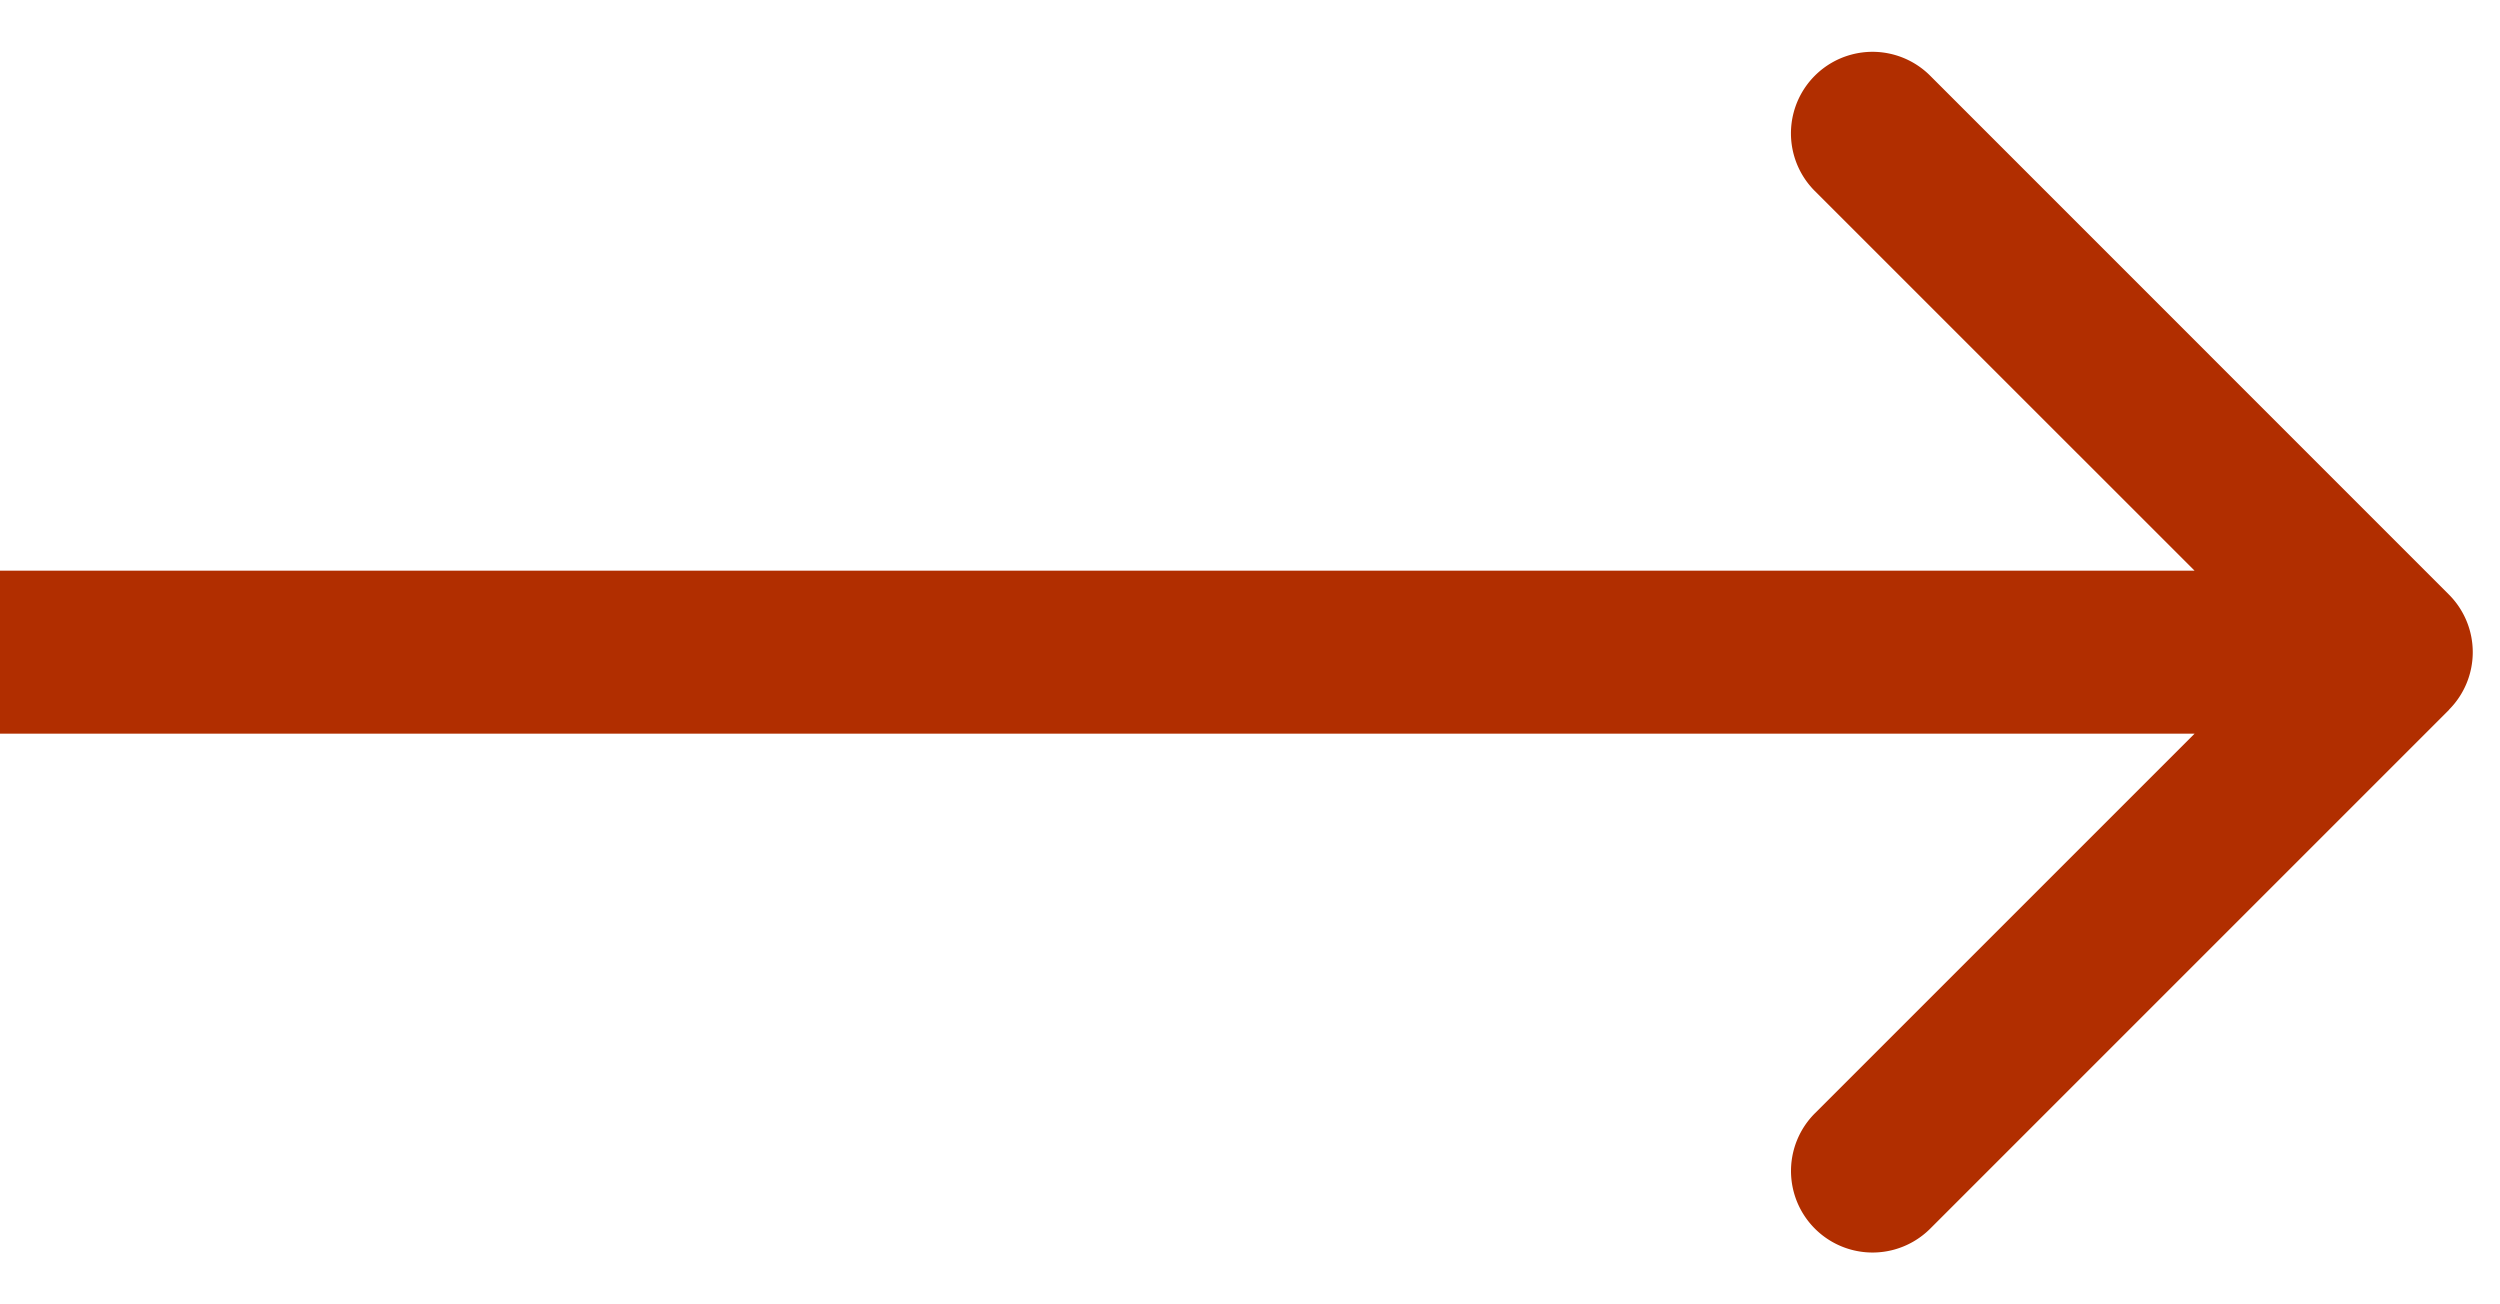
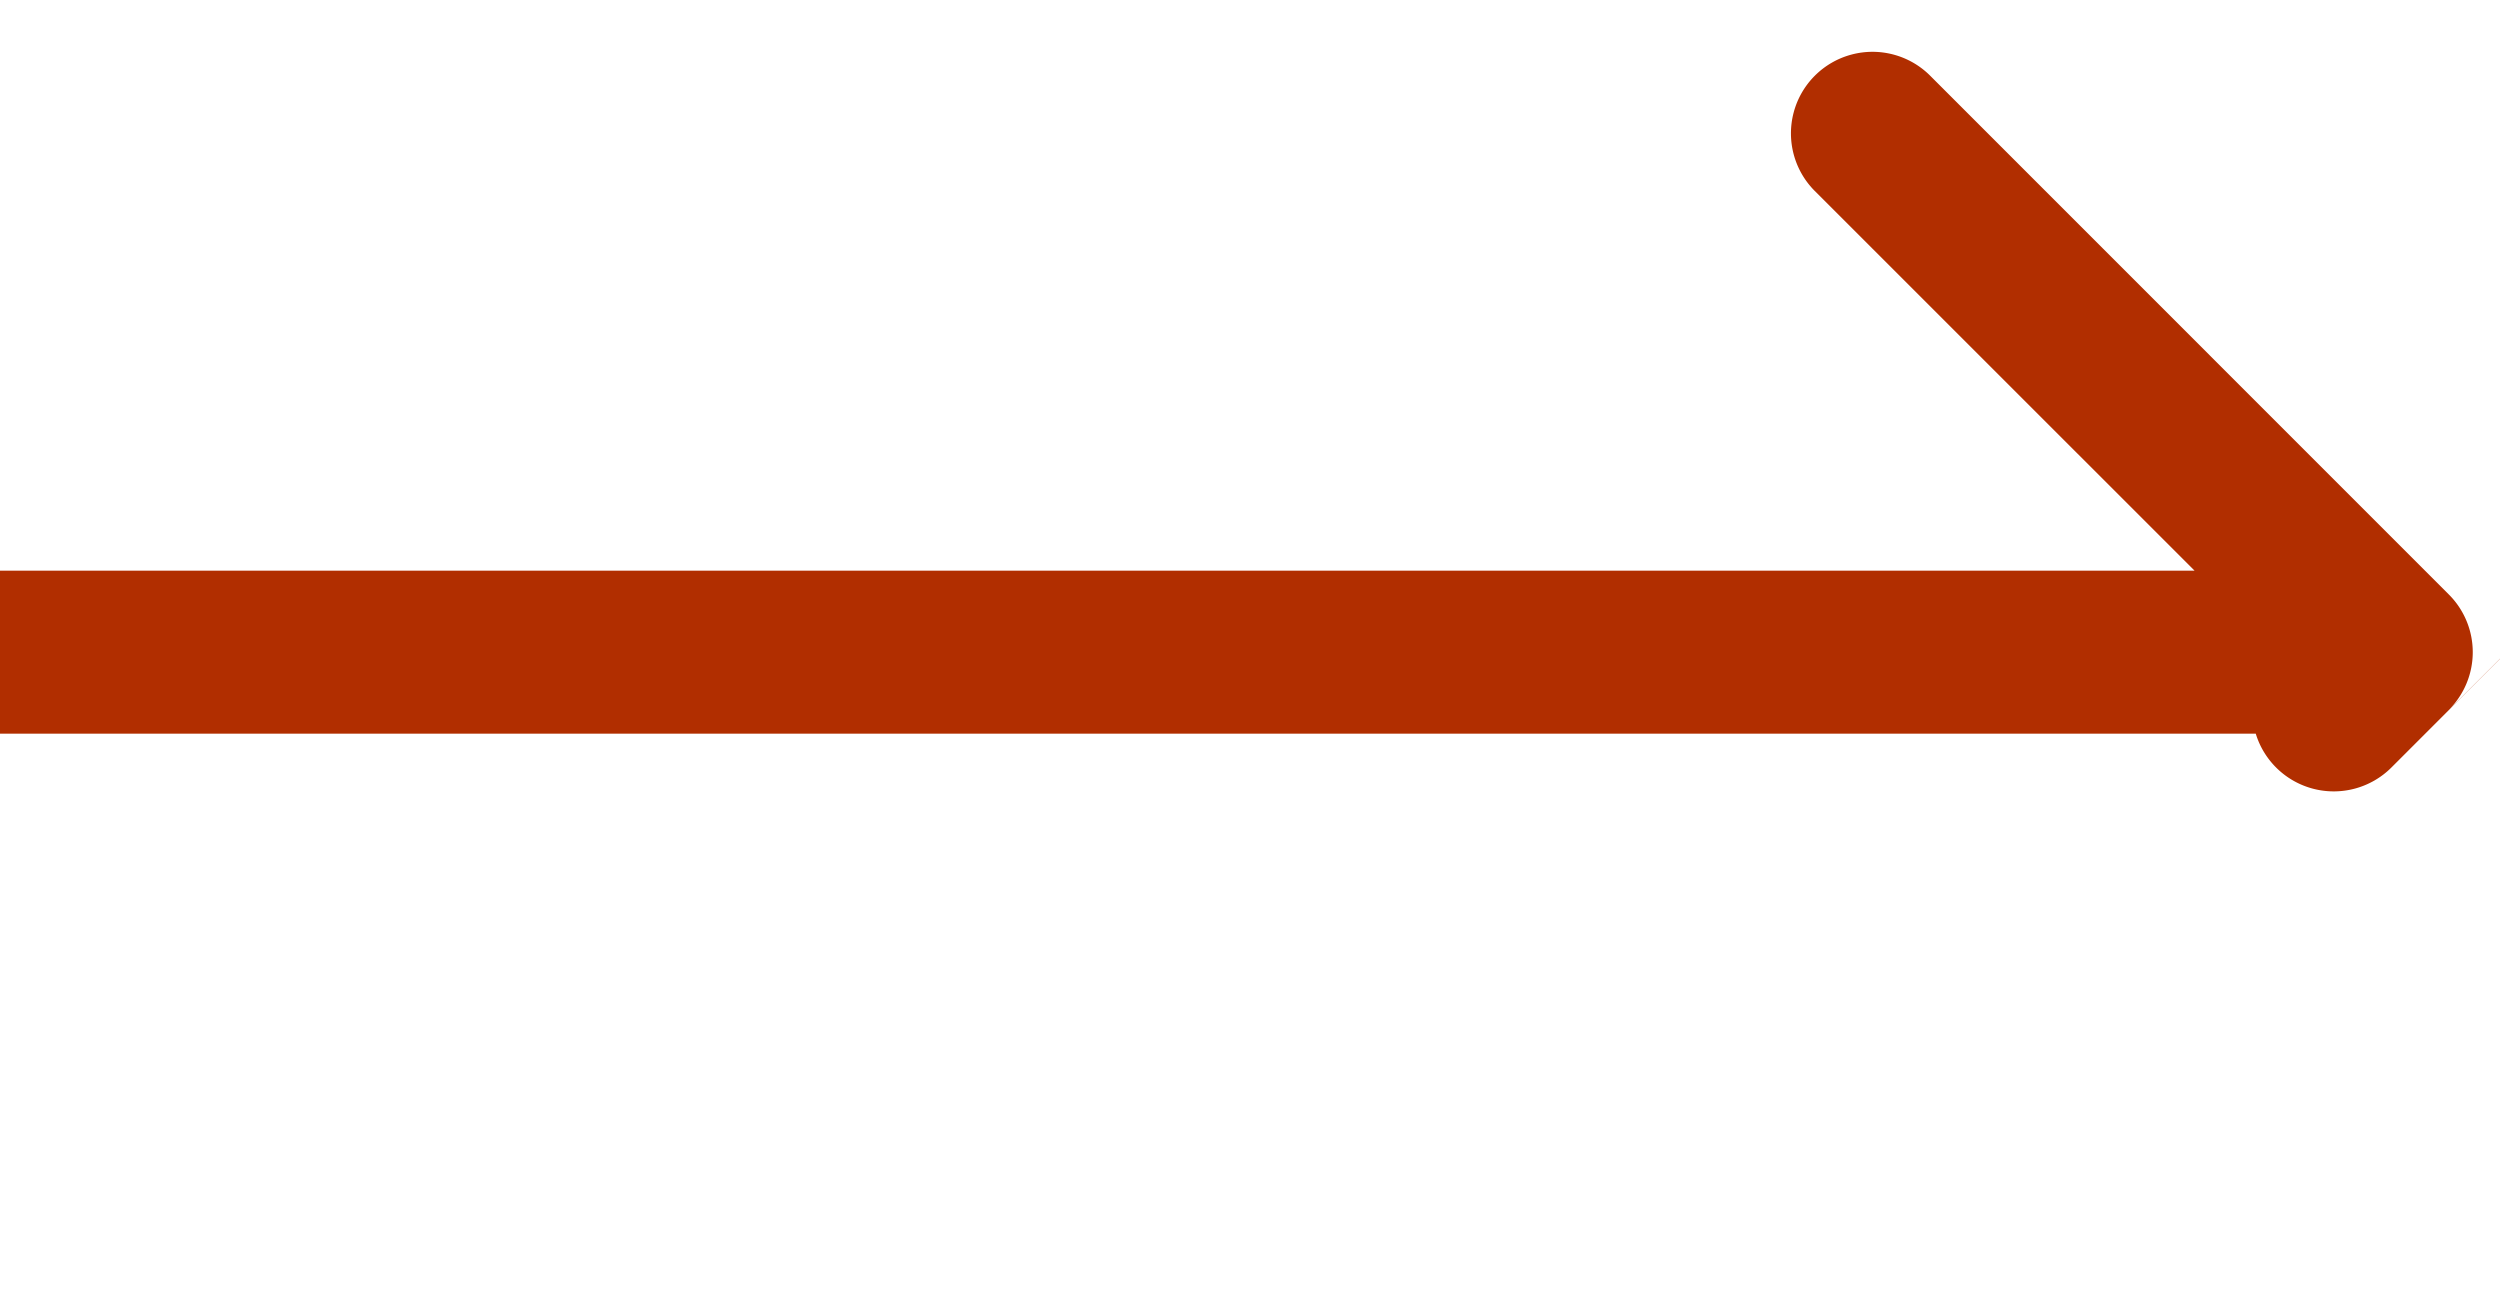
<svg xmlns="http://www.w3.org/2000/svg" width="46" height="24" fill="none">
-   <path d="M45.06 13.06a1.5 1.5 0 000-2.12l-9.545-9.547a1.5 1.5 0 10-2.122 2.122L41.88 12l-8.486 8.485a1.5 1.5 0 102.122 2.122l9.546-9.546zM0 13.5h44v-3H0v3z" fill="#B12E00" />
+   <path d="M45.06 13.06a1.5 1.5 0 000-2.12l-9.545-9.547a1.5 1.5 0 10-2.122 2.122L41.88 12a1.5 1.5 0 102.122 2.122l9.546-9.546zM0 13.5h44v-3H0v3z" fill="#B12E00" />
</svg>